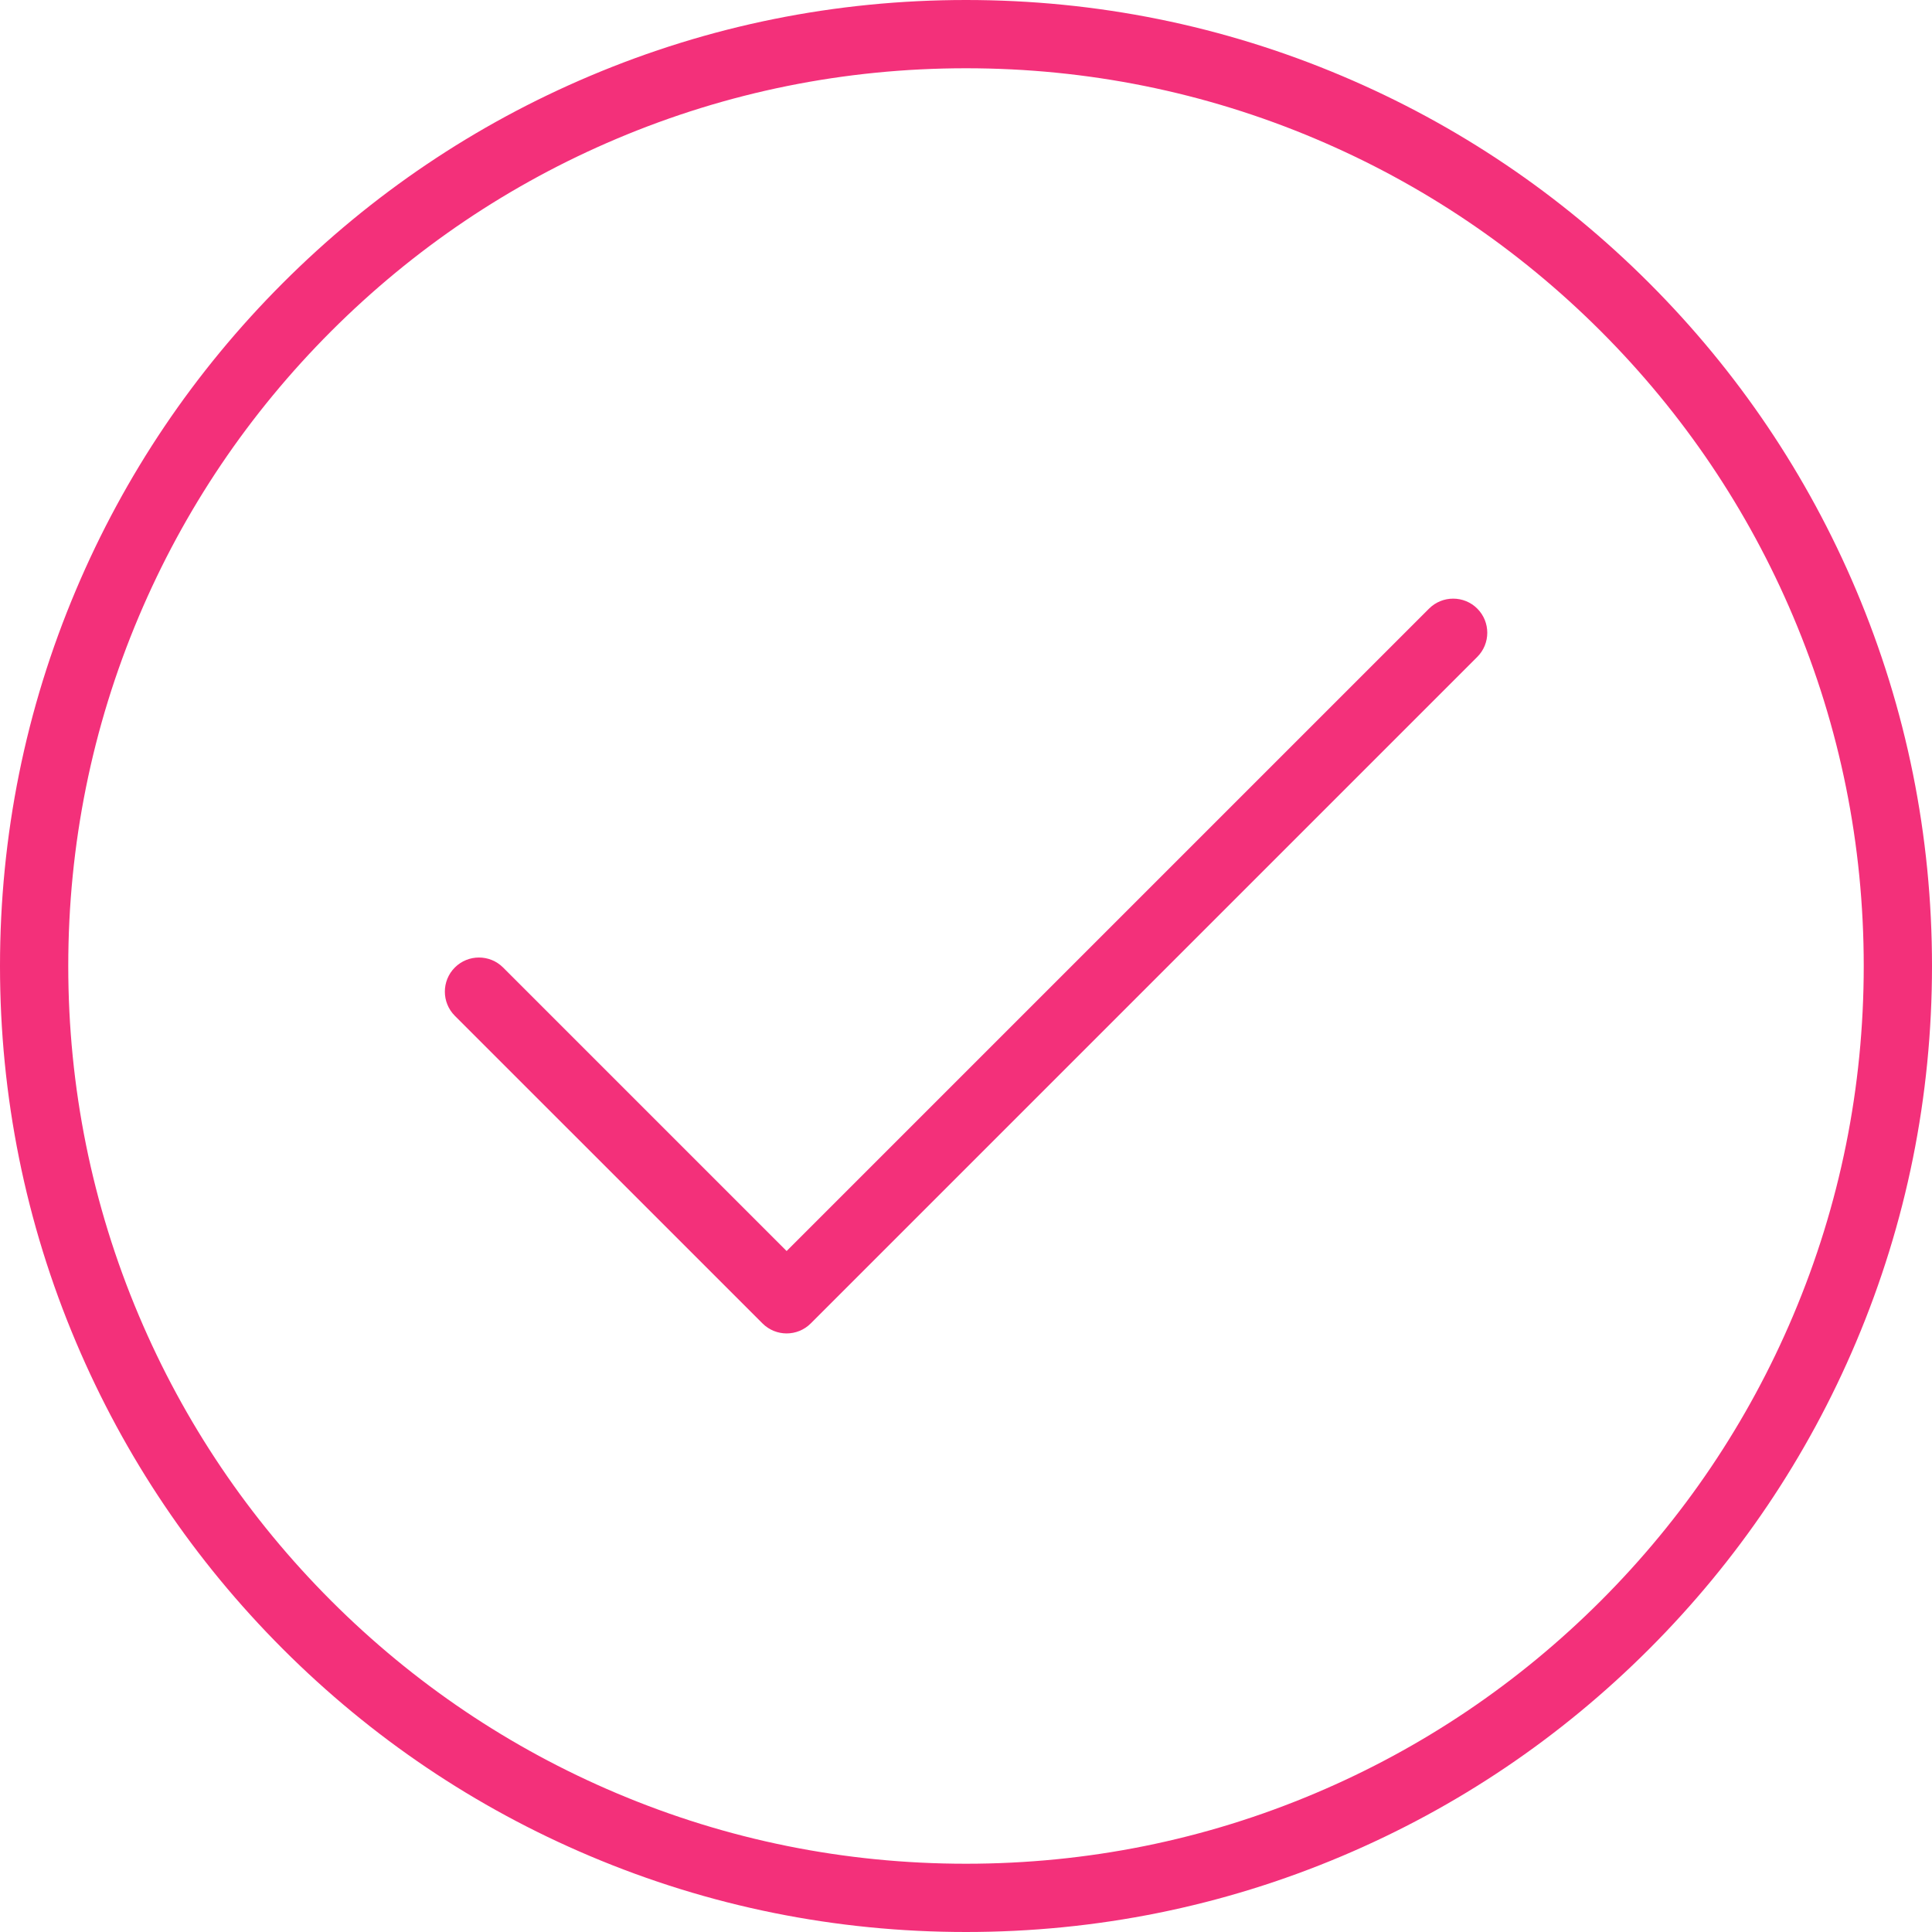
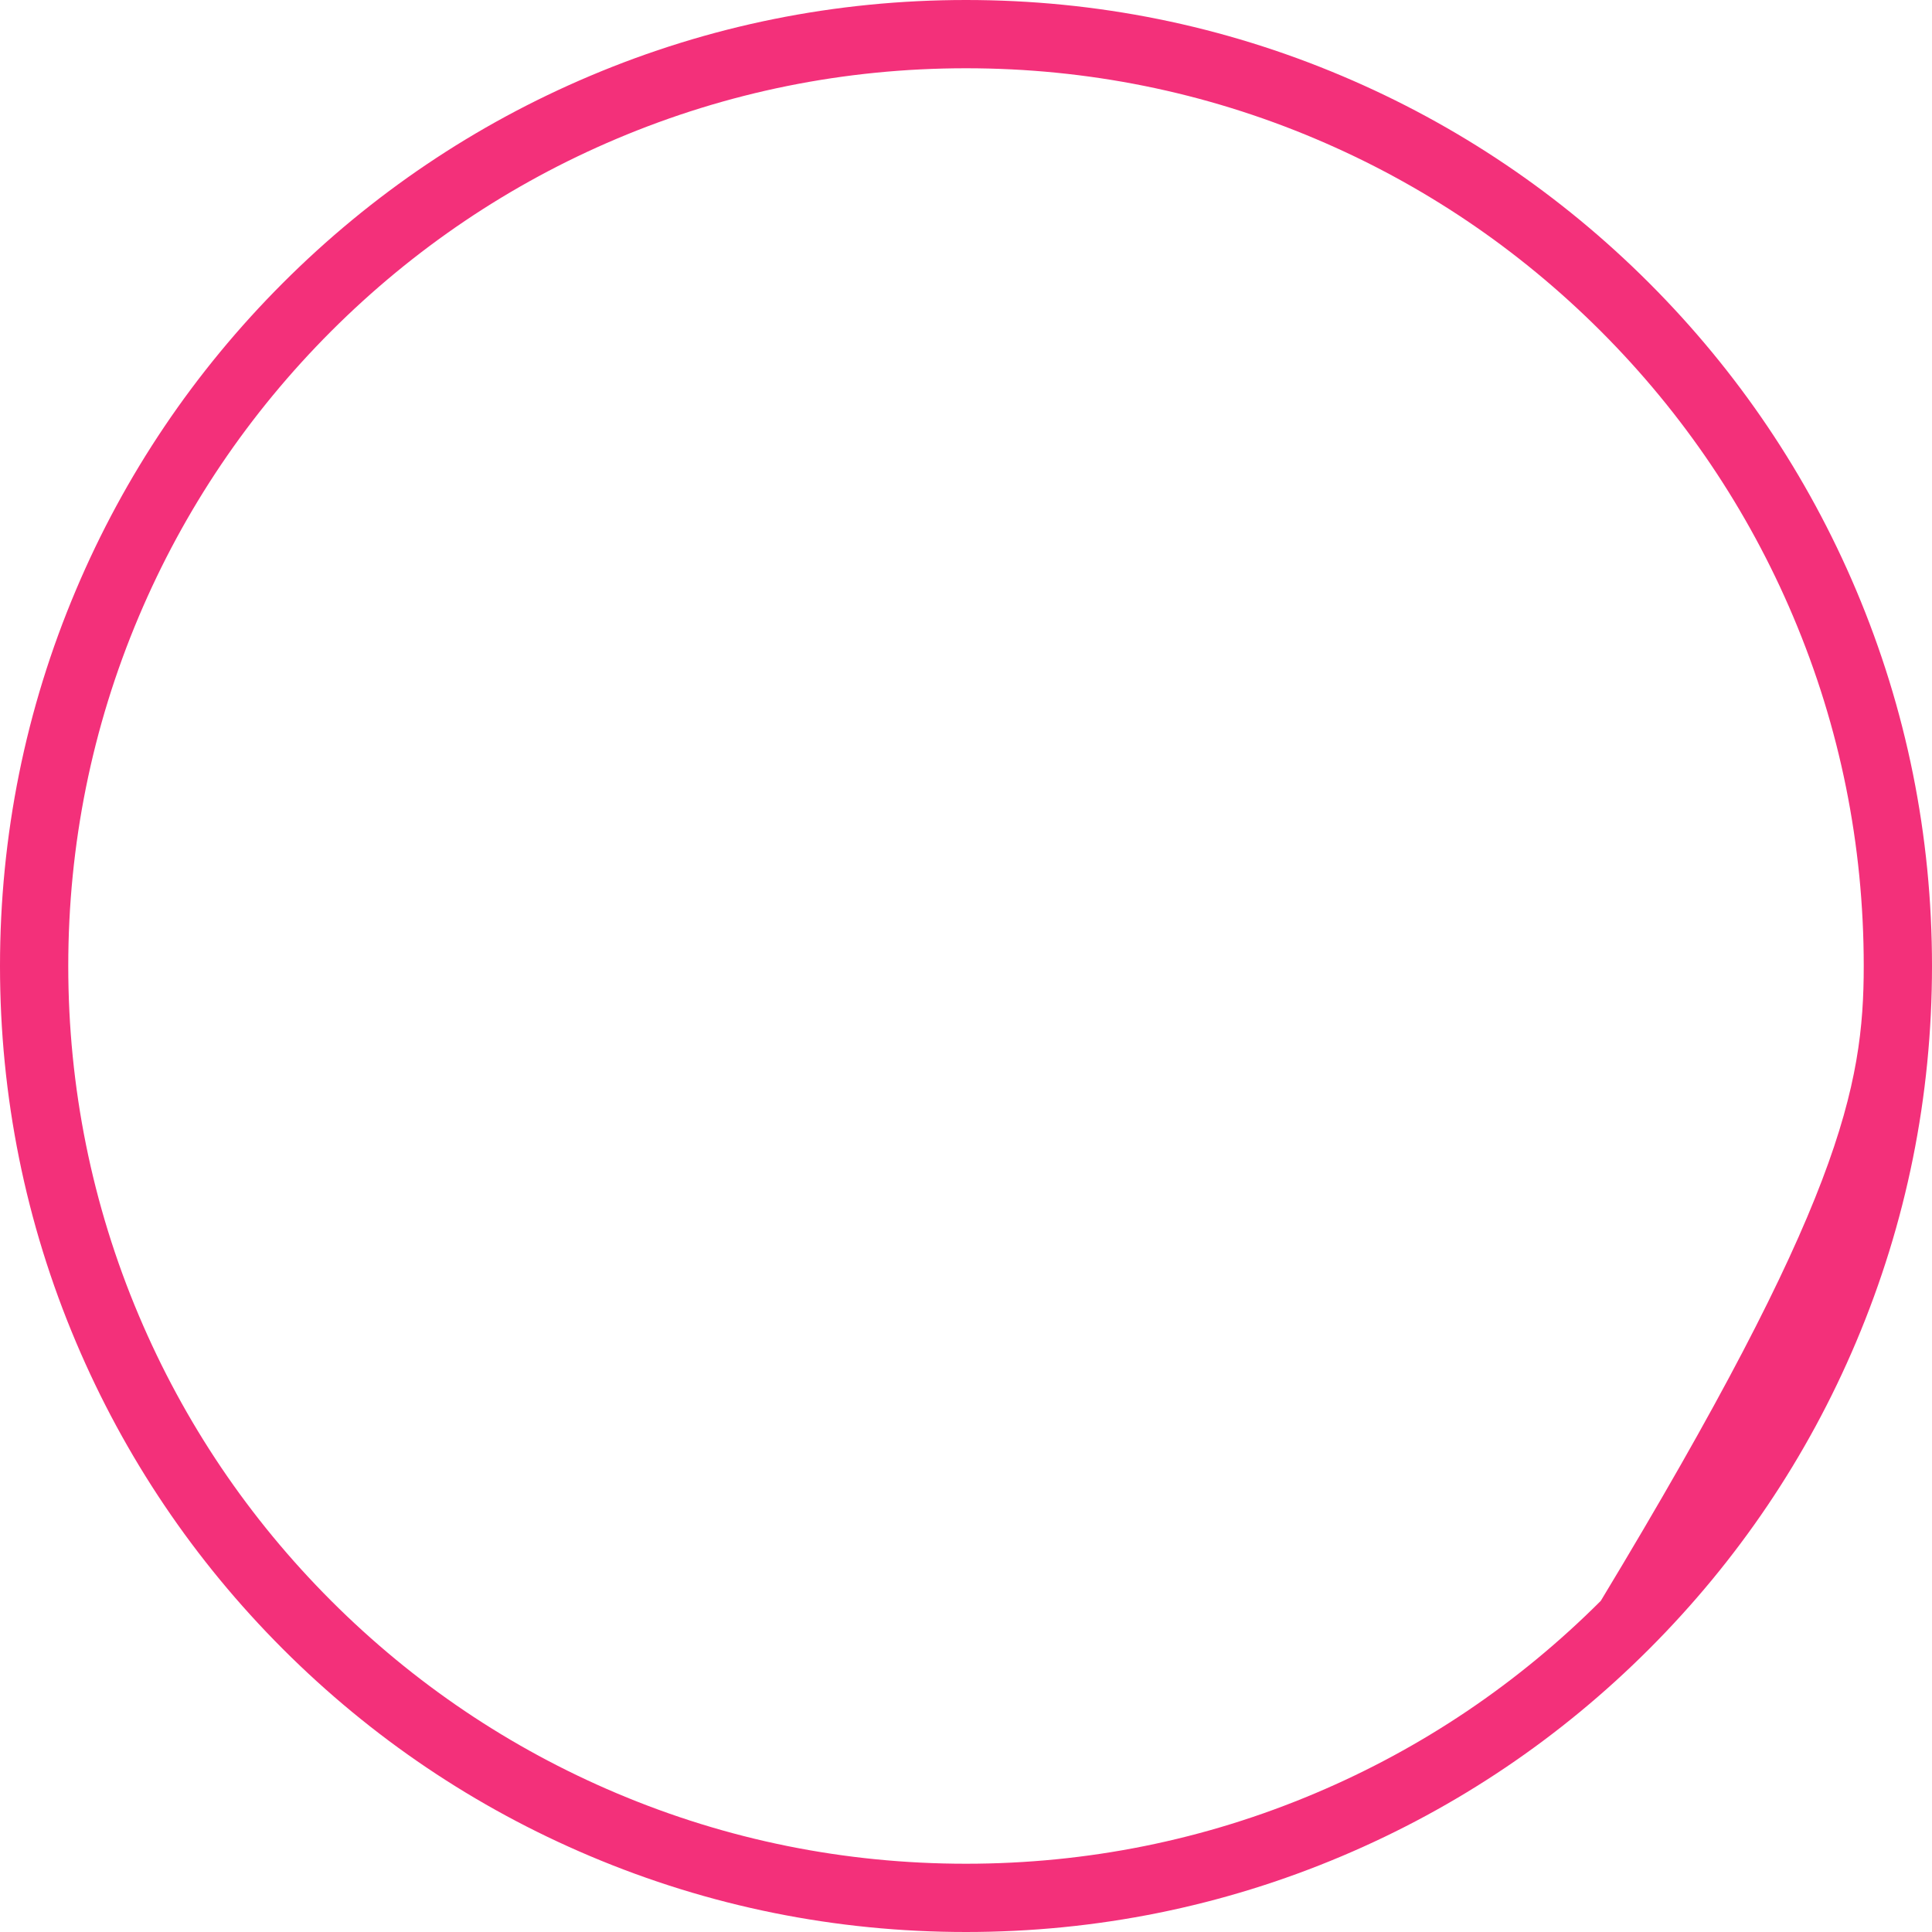
<svg xmlns="http://www.w3.org/2000/svg" width="45" height="45" viewBox="0 0 45 45" fill="none">
-   <path d="M22.5 45C19.463 45 16.516 44.405 13.742 43.231C11.062 42.098 8.656 40.476 6.59 38.41C4.524 36.343 2.902 33.937 1.769 31.258C0.595 28.484 0 25.537 0 22.5C0 19.463 0.595 16.516 1.769 13.742C2.902 11.062 4.524 8.656 6.59 6.59C8.656 4.524 11.062 2.902 13.742 1.769C16.516 0.595 19.463 0 22.5 0C25.538 0 28.484 0.595 31.259 1.769C33.938 2.902 36.344 4.524 38.41 6.59C40.476 8.656 42.098 11.062 43.232 13.742C44.405 16.516 45 19.463 45 22.5C45 25.537 44.405 28.484 43.232 31.258C42.099 33.938 40.476 36.344 38.41 38.41C36.344 40.476 33.938 42.098 31.259 43.231C28.484 44.405 25.537 45 22.5 45ZM22.5 1.59C19.677 1.59 16.939 2.143 14.361 3.233C11.871 4.286 9.635 5.794 7.714 7.714C5.794 9.635 4.286 11.871 3.233 14.361C2.143 16.939 1.59 19.677 1.59 22.5C1.59 25.323 2.143 28.062 3.233 30.639C4.286 33.129 5.794 35.365 7.714 37.286C9.635 39.207 11.871 40.714 14.361 41.767C16.939 42.858 19.677 43.41 22.5 43.41C25.323 43.41 28.062 42.858 30.639 41.767C33.129 40.714 35.365 39.206 37.286 37.286C39.207 35.365 40.714 33.129 41.767 30.639C42.858 28.062 43.41 25.323 43.41 22.5C43.41 19.677 42.858 16.939 41.767 14.361C40.714 11.871 39.206 9.635 37.286 7.714C35.365 5.794 33.129 4.286 30.639 3.233C28.062 2.143 25.323 1.59 22.5 1.59Z" fill="#F3307A" />
-   <path d="M18.322 31.058C18.119 31.058 17.915 30.98 17.76 30.825L10.594 23.66C10.284 23.349 10.284 22.846 10.594 22.535C10.905 22.225 11.408 22.225 11.718 22.535L18.322 29.139L33.285 14.176C33.595 13.866 34.099 13.866 34.409 14.176C34.719 14.487 34.719 14.99 34.409 15.3L18.884 30.825C18.728 30.981 18.525 31.058 18.322 31.058L18.322 31.058Z" fill="#F3307A" />
+   <path d="M22.5 45C19.463 45 16.516 44.405 13.742 43.231C11.062 42.098 8.656 40.476 6.59 38.41C4.524 36.343 2.902 33.937 1.769 31.258C0.595 28.484 0 25.537 0 22.5C0 19.463 0.595 16.516 1.769 13.742C2.902 11.062 4.524 8.656 6.59 6.59C8.656 4.524 11.062 2.902 13.742 1.769C16.516 0.595 19.463 0 22.5 0C25.538 0 28.484 0.595 31.259 1.769C33.938 2.902 36.344 4.524 38.41 6.59C40.476 8.656 42.098 11.062 43.232 13.742C44.405 16.516 45 19.463 45 22.5C45 25.537 44.405 28.484 43.232 31.258C42.099 33.938 40.476 36.344 38.41 38.41C36.344 40.476 33.938 42.098 31.259 43.231C28.484 44.405 25.537 45 22.5 45ZM22.5 1.59C19.677 1.59 16.939 2.143 14.361 3.233C11.871 4.286 9.635 5.794 7.714 7.714C5.794 9.635 4.286 11.871 3.233 14.361C2.143 16.939 1.59 19.677 1.59 22.5C1.59 25.323 2.143 28.062 3.233 30.639C4.286 33.129 5.794 35.365 7.714 37.286C9.635 39.207 11.871 40.714 14.361 41.767C16.939 42.858 19.677 43.41 22.5 43.41C25.323 43.41 28.062 42.858 30.639 41.767C33.129 40.714 35.365 39.206 37.286 37.286C42.858 28.062 43.41 25.323 43.41 22.5C43.41 19.677 42.858 16.939 41.767 14.361C40.714 11.871 39.206 9.635 37.286 7.714C35.365 5.794 33.129 4.286 30.639 3.233C28.062 2.143 25.323 1.59 22.5 1.59Z" fill="#F3307A" />
</svg>